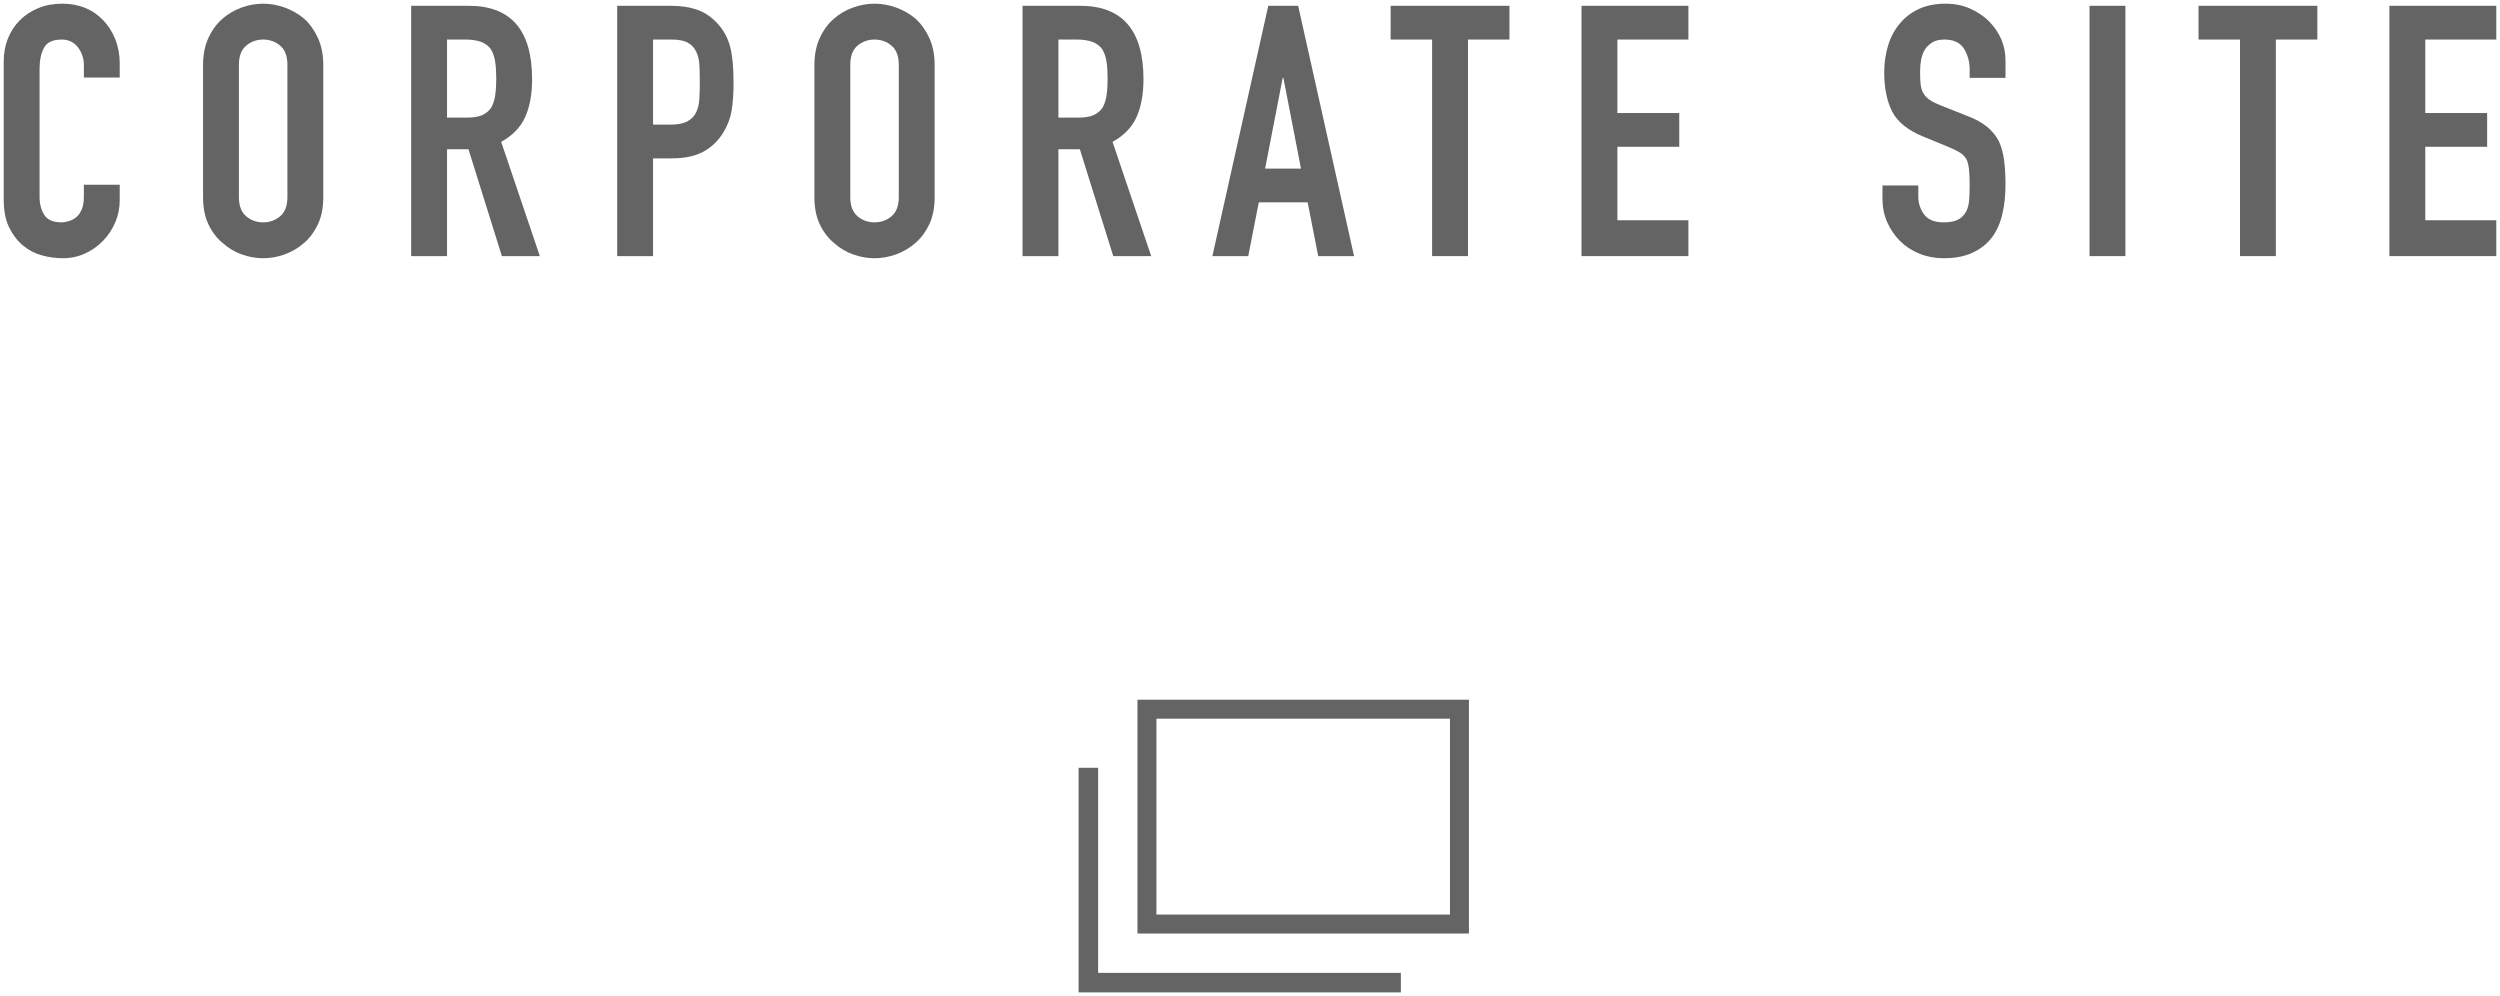
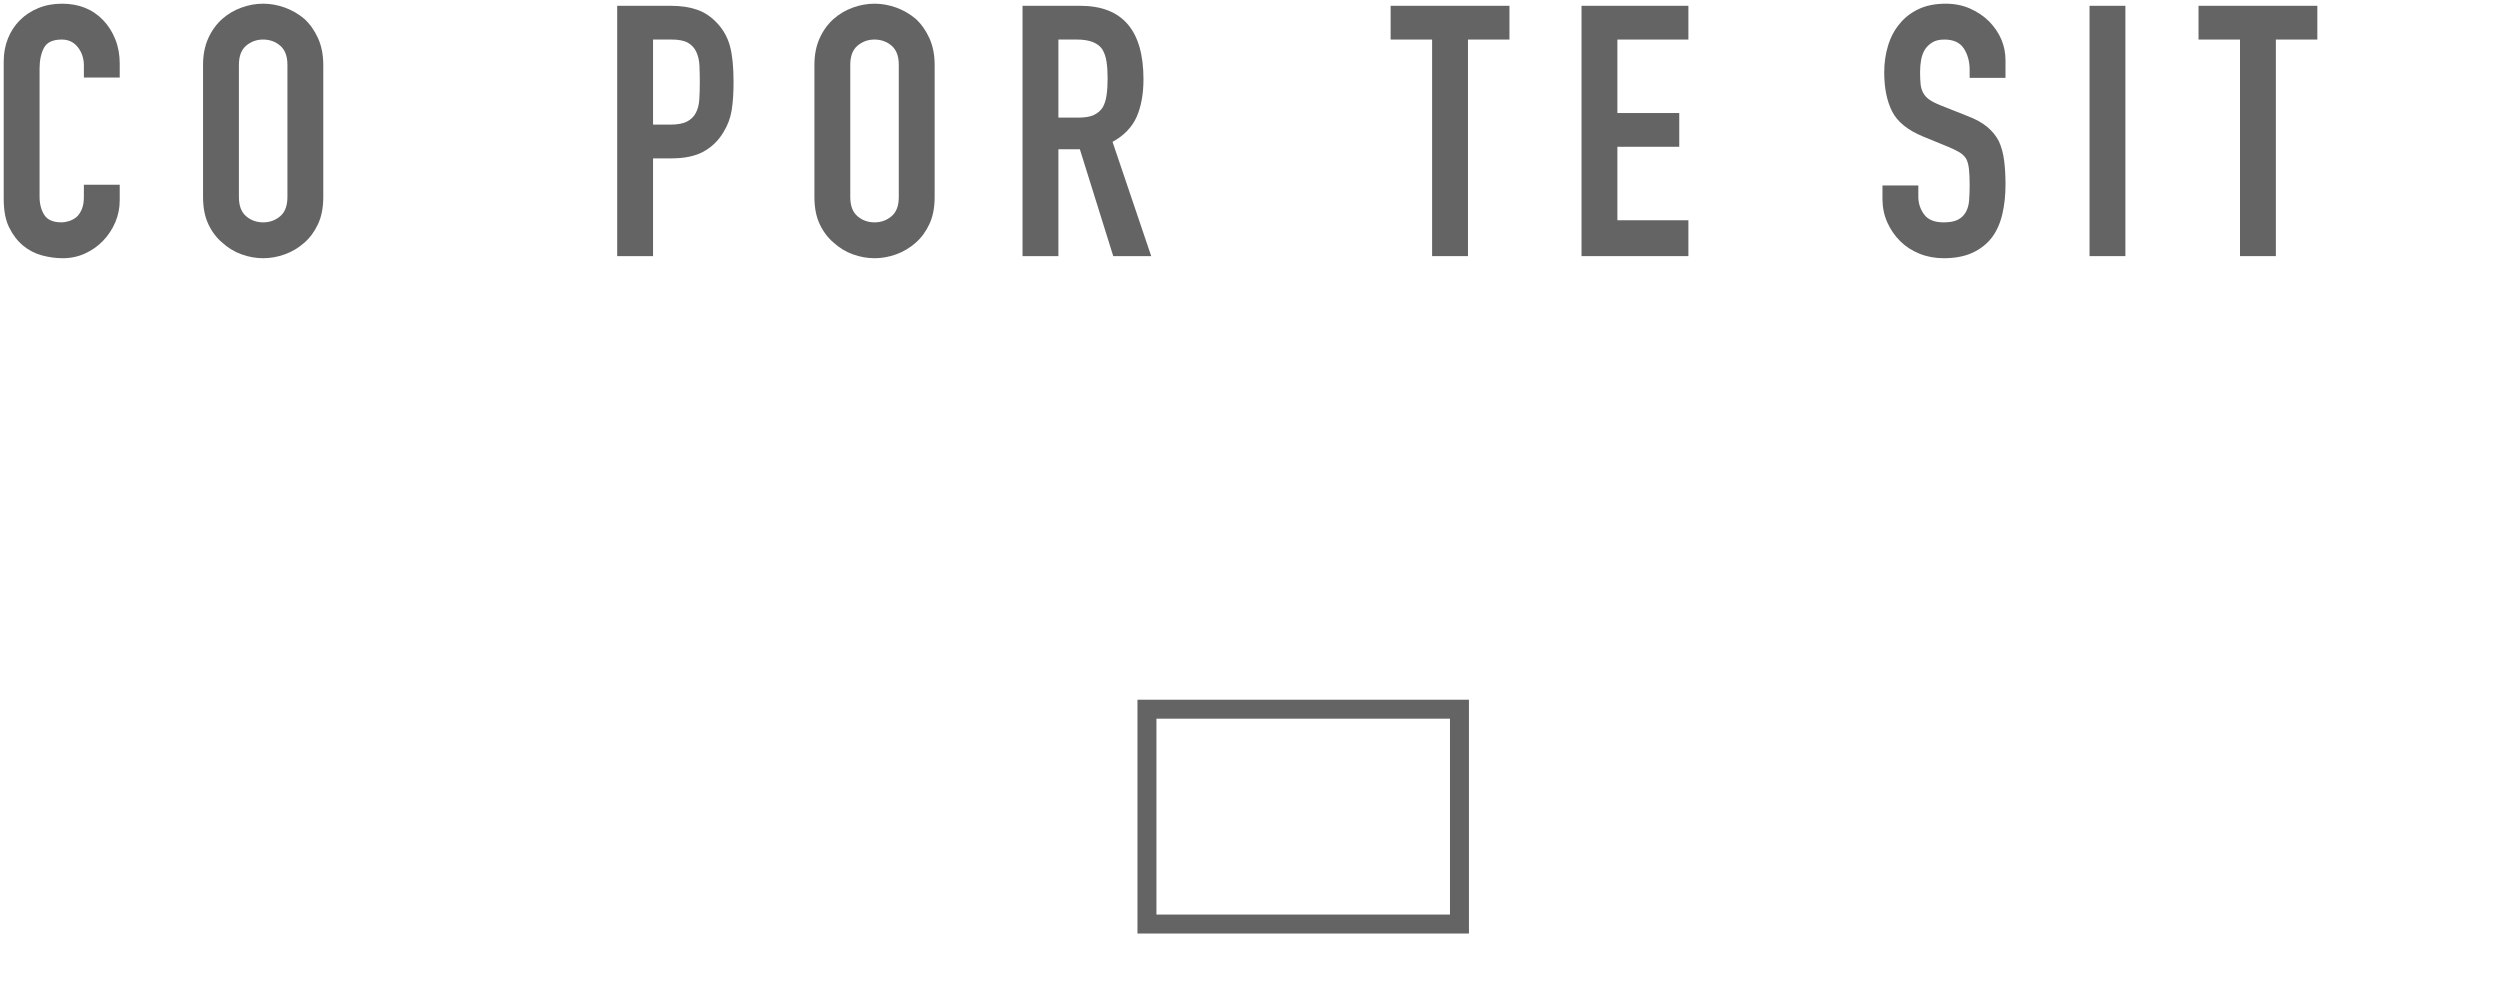
<svg xmlns="http://www.w3.org/2000/svg" version="1.0" id="レイヤー_1" x="0px" y="0px" viewBox="0 0 128 51" enable-background="new 0 0 128 51" xml:space="preserve">
  <g>
    <g>
      <g>
        <path fill="#646464" d="M6.13,9.459v0.792c0,0.396-0.075,0.771-0.225,1.125c-0.15,0.354-0.357,0.669-0.621,0.945     c-0.264,0.276-0.573,0.495-0.927,0.657c-0.354,0.162-0.735,0.243-1.143,0.243c-0.348,0-0.702-0.048-1.062-0.144     c-0.36-0.096-0.684-0.264-0.972-0.504c-0.288-0.24-0.525-0.549-0.711-0.927c-0.186-0.378-0.279-0.861-0.279-1.449V3.141     c0-0.42,0.072-0.81,0.216-1.17s0.348-0.672,0.612-0.936c0.264-0.264,0.579-0.471,0.945-0.621c0.366-0.15,0.771-0.225,1.215-0.225     c0.864,0,1.566,0.282,2.106,0.846c0.264,0.276,0.471,0.603,0.621,0.981c0.15,0.378,0.225,0.79,0.225,1.233v0.72H4.295V3.357     c0-0.36-0.102-0.672-0.306-0.936c-0.204-0.264-0.48-0.396-0.828-0.396c-0.456,0-0.759,0.141-0.909,0.423     C2.101,2.73,2.026,3.087,2.026,3.518v6.552c0,0.372,0.081,0.684,0.243,0.936c0.162,0.252,0.453,0.378,0.873,0.378     c0.12,0,0.249-0.021,0.387-0.063c0.138-0.042,0.267-0.111,0.387-0.207c0.108-0.096,0.198-0.228,0.27-0.396     c0.072-0.168,0.108-0.378,0.108-0.63v-0.63H6.13z" />
        <path fill="#646464" d="M10.396,3.321c0-0.516,0.09-0.972,0.27-1.368c0.18-0.396,0.42-0.726,0.72-0.99     c0.288-0.252,0.615-0.444,0.981-0.576c0.366-0.132,0.735-0.198,1.107-0.198c0.372,0,0.741,0.066,1.107,0.198     c0.366,0.132,0.699,0.324,0.999,0.576c0.288,0.264,0.522,0.594,0.702,0.99c0.18,0.396,0.27,0.853,0.27,1.368v6.768     c0,0.54-0.09,1.002-0.27,1.386c-0.18,0.384-0.414,0.702-0.702,0.954c-0.3,0.264-0.633,0.462-0.999,0.594     c-0.366,0.132-0.735,0.198-1.107,0.198c-0.372,0-0.741-0.066-1.107-0.198c-0.366-0.132-0.693-0.33-0.981-0.594     c-0.3-0.252-0.54-0.57-0.72-0.954c-0.18-0.384-0.27-0.846-0.27-1.386V3.321z M12.232,10.089c0,0.444,0.123,0.771,0.369,0.981     c0.246,0.21,0.537,0.315,0.873,0.315c0.336,0,0.627-0.105,0.873-0.315c0.246-0.21,0.369-0.537,0.369-0.981V3.321     c0-0.444-0.123-0.771-0.369-0.981c-0.246-0.21-0.537-0.315-0.873-0.315c-0.336,0-0.627,0.105-0.873,0.315     c-0.246,0.21-0.369,0.537-0.369,0.981V10.089z" />
-         <path fill="#646464" d="M21.052,13.113V0.297h2.952c2.16,0,3.24,1.254,3.24,3.762c0,0.756-0.117,1.398-0.351,1.926     c-0.234,0.528-0.645,0.954-1.233,1.278l1.98,5.85h-1.944l-1.71-5.472h-1.098v5.472H21.052z M22.888,2.025v3.996h1.044     c0.324,0,0.582-0.045,0.774-0.135c0.192-0.09,0.342-0.219,0.45-0.387c0.096-0.168,0.162-0.375,0.198-0.621     c0.036-0.246,0.054-0.531,0.054-0.855c0-0.324-0.018-0.609-0.054-0.855c-0.036-0.246-0.108-0.459-0.216-0.639     c-0.228-0.336-0.66-0.504-1.296-0.504H22.888z" />
        <path fill="#646464" d="M31.6,13.113V0.297h2.754c0.504,0,0.948,0.066,1.332,0.198c0.384,0.132,0.732,0.366,1.044,0.702     s0.528,0.729,0.648,1.179c0.12,0.45,0.18,1.059,0.18,1.827c0,0.576-0.033,1.062-0.099,1.458s-0.207,0.768-0.423,1.116     c-0.252,0.42-0.588,0.747-1.008,0.981c-0.42,0.234-0.972,0.351-1.656,0.351h-0.936v5.004H31.6z M33.436,2.025v4.356h0.882     c0.372,0,0.66-0.054,0.864-0.162c0.204-0.108,0.354-0.258,0.45-0.45c0.096-0.18,0.153-0.402,0.171-0.666     c0.018-0.264,0.027-0.558,0.027-0.882c0-0.3-0.006-0.585-0.018-0.855s-0.066-0.507-0.162-0.711     c-0.096-0.204-0.24-0.36-0.432-0.468c-0.192-0.108-0.468-0.162-0.828-0.162H33.436z" />
        <path fill="#646464" d="M41.698,3.321c0-0.516,0.09-0.972,0.27-1.368c0.18-0.396,0.42-0.726,0.72-0.99     c0.288-0.252,0.615-0.444,0.981-0.576c0.366-0.132,0.735-0.198,1.107-0.198c0.372,0,0.741,0.066,1.107,0.198     c0.366,0.132,0.699,0.324,0.999,0.576c0.288,0.264,0.522,0.594,0.702,0.99c0.18,0.396,0.27,0.853,0.27,1.368v6.768     c0,0.54-0.09,1.002-0.27,1.386c-0.18,0.384-0.414,0.702-0.702,0.954c-0.3,0.264-0.633,0.462-0.999,0.594     c-0.366,0.132-0.735,0.198-1.107,0.198c-0.372,0-0.741-0.066-1.107-0.198c-0.366-0.132-0.693-0.33-0.981-0.594     c-0.3-0.252-0.54-0.57-0.72-0.954c-0.18-0.384-0.27-0.846-0.27-1.386V3.321z M43.534,10.089c0,0.444,0.123,0.771,0.369,0.981     c0.246,0.21,0.537,0.315,0.873,0.315c0.336,0,0.627-0.105,0.873-0.315c0.246-0.21,0.369-0.537,0.369-0.981V3.321     c0-0.444-0.123-0.771-0.369-0.981c-0.246-0.21-0.537-0.315-0.873-0.315c-0.336,0-0.627,0.105-0.873,0.315     c-0.246,0.21-0.369,0.537-0.369,0.981V10.089z" />
        <path fill="#646464" d="M52.354,13.113V0.297h2.952c2.16,0,3.24,1.254,3.24,3.762c0,0.756-0.117,1.398-0.351,1.926     c-0.234,0.528-0.645,0.954-1.233,1.278l1.98,5.85h-1.944l-1.71-5.472H54.19v5.472H52.354z M54.19,2.025v3.996h1.044     c0.324,0,0.582-0.045,0.774-0.135c0.192-0.09,0.342-0.219,0.45-0.387c0.096-0.168,0.162-0.375,0.198-0.621     c0.036-0.246,0.054-0.531,0.054-0.855c0-0.324-0.018-0.609-0.054-0.855c-0.036-0.246-0.108-0.459-0.216-0.639     c-0.228-0.336-0.66-0.504-1.296-0.504H54.19z" />
-         <path fill="#646464" d="M62.074,13.113l2.862-12.816h1.53l2.862,12.816h-1.836l-0.54-2.754H64.45l-0.54,2.754H62.074z      M66.61,8.631l-0.9-4.644h-0.036l-0.9,4.644H66.61z" />
        <path fill="#646464" d="M73.324,13.113V2.025H71.2V0.297h6.084v1.728H75.16v11.088H73.324z" />
        <path fill="#646464" d="M80.974,13.113V0.297h5.472v1.728H82.81v3.762h3.168v1.728H82.81v3.762h3.636v1.836H80.974z" />
        <path fill="#646464" d="M102.682,3.987h-1.836V3.573c0-0.42-0.099-0.783-0.297-1.089c-0.198-0.306-0.531-0.459-0.999-0.459     c-0.252,0-0.456,0.048-0.612,0.144c-0.156,0.096-0.282,0.216-0.378,0.36c-0.096,0.156-0.162,0.333-0.198,0.531     c-0.036,0.198-0.054,0.405-0.054,0.621c0,0.252,0.009,0.462,0.027,0.63s0.063,0.318,0.135,0.45     c0.072,0.132,0.177,0.246,0.315,0.342c0.138,0.096,0.327,0.192,0.567,0.288l1.404,0.558c0.408,0.156,0.738,0.339,0.99,0.549     c0.252,0.21,0.45,0.453,0.594,0.729c0.132,0.288,0.222,0.615,0.27,0.981c0.048,0.366,0.072,0.783,0.072,1.251     c0,0.54-0.054,1.041-0.162,1.503c-0.108,0.462-0.282,0.855-0.522,1.179c-0.252,0.336-0.582,0.601-0.99,0.792     c-0.408,0.192-0.906,0.288-1.494,0.288c-0.444,0-0.858-0.078-1.242-0.234c-0.384-0.156-0.714-0.372-0.99-0.648     c-0.276-0.276-0.495-0.597-0.657-0.963c-0.162-0.366-0.243-0.765-0.243-1.197V9.495h1.836v0.576c0,0.336,0.099,0.639,0.297,0.909     s0.531,0.405,0.999,0.405c0.312,0,0.555-0.045,0.729-0.135c0.174-0.09,0.309-0.219,0.405-0.387     c0.096-0.168,0.153-0.369,0.171-0.603c0.018-0.234,0.027-0.495,0.027-0.783c0-0.335-0.012-0.612-0.036-0.828     c-0.024-0.216-0.072-0.39-0.144-0.522c-0.084-0.132-0.195-0.24-0.333-0.324c-0.138-0.084-0.321-0.174-0.549-0.27l-1.314-0.54     c-0.792-0.324-1.323-0.753-1.593-1.287c-0.27-0.534-0.405-1.203-0.405-2.007c0-0.48,0.066-0.936,0.198-1.368     c0.132-0.432,0.33-0.804,0.594-1.116c0.252-0.312,0.573-0.561,0.963-0.747c0.39-0.186,0.855-0.279,1.395-0.279     c0.456,0,0.873,0.084,1.251,0.252c0.378,0.168,0.705,0.39,0.981,0.666c0.552,0.576,0.828,1.236,0.828,1.98V3.987z" />
        <path fill="#646464" d="M106.984,13.113V0.297h1.836v12.816H106.984z" />
        <path fill="#646464" d="M114.688,13.113V2.025h-2.124V0.297h6.084v1.728h-2.124v11.088H114.688z" />
-         <path fill="#646464" d="M122.338,13.113V0.297h5.472v1.728h-3.636v3.762h3.168v1.728h-3.168v3.762h3.636v1.836H122.338z" />
      </g>
    </g>
    <g>
      <rect x="58.724" y="36.311" fill="none" stroke="#646464" stroke-width="0.971" stroke-miterlimit="10" width="16" height="11" />
-       <polyline fill="none" stroke="#646464" stroke-miterlimit="10" points="71.724,50.311 55.724,50.311 55.724,39.311   " />
    </g>
  </g>
</svg>